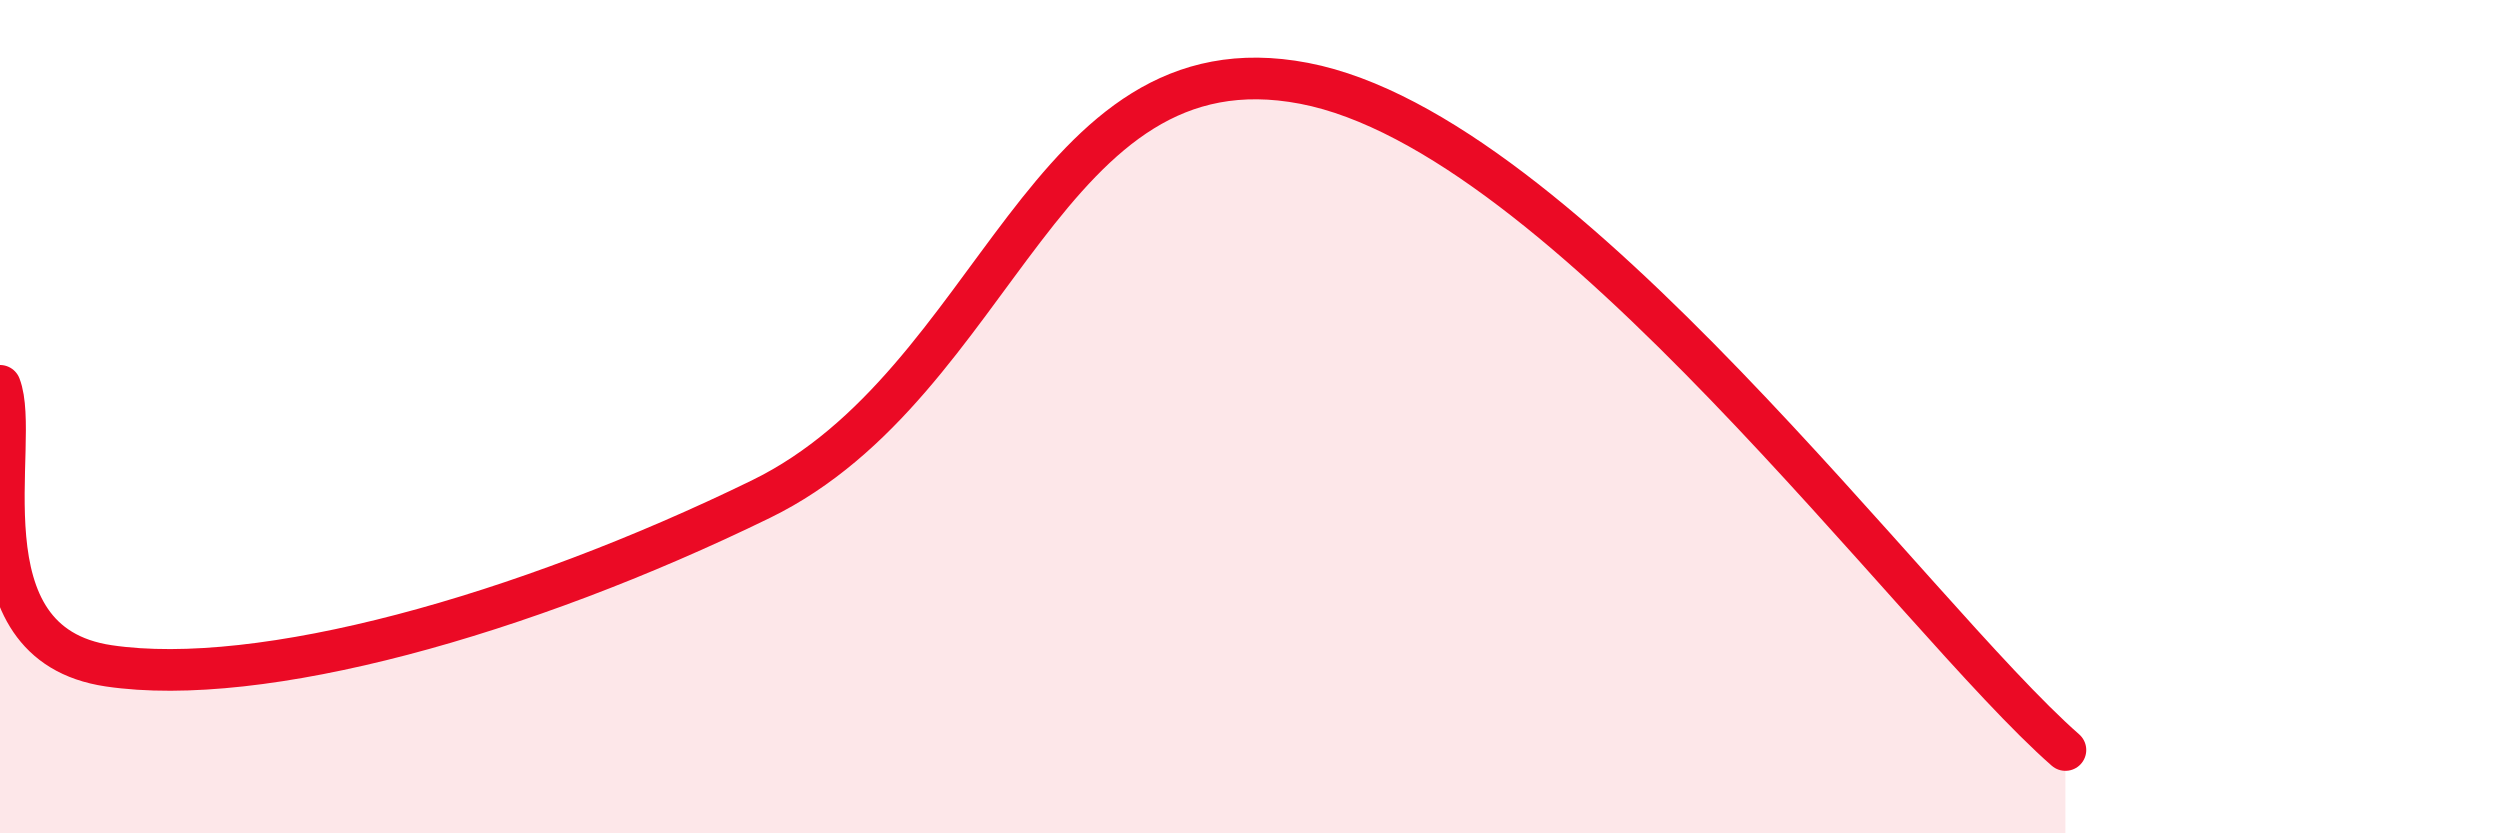
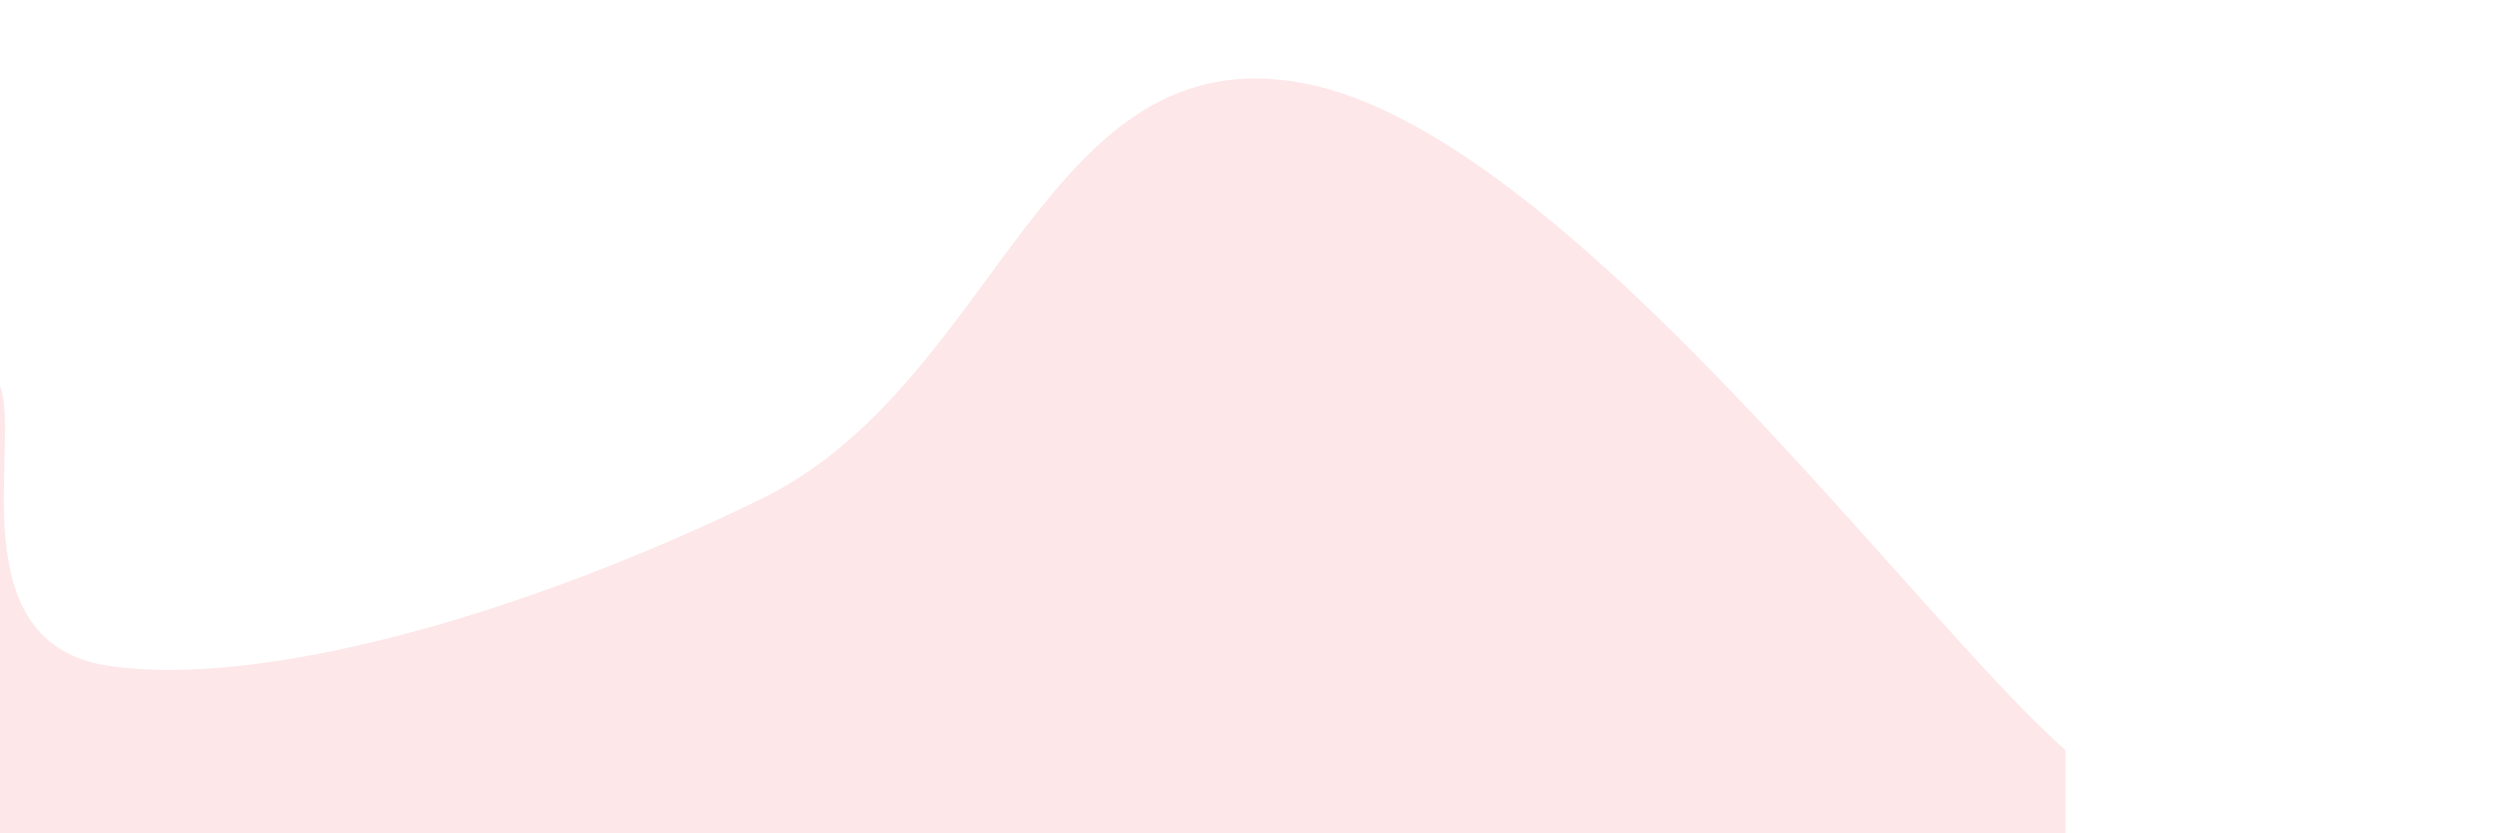
<svg xmlns="http://www.w3.org/2000/svg" width="60" height="20" viewBox="0 0 60 20">
  <path d="M 0,9.26 C 0.52,10.6 -1.04,15.44 2.61,15.98 C 6.26,16.52 12.52,14.78 18.26,11.98 C 24,9.18 25.04,0.8 31.3,2 C 37.56,3.2 45.92,14.8 49.57,18L49.57 20L0 20Z" fill="#EB0A25" opacity="0.1" stroke-linecap="round" stroke-linejoin="round" />
-   <path d="M 0,9.26 C 0.52,10.6 -1.04,15.44 2.61,15.98 C 6.26,16.52 12.52,14.78 18.26,11.98 C 24,9.18 25.04,0.8 31.3,2 C 37.56,3.2 45.92,14.8 49.57,18" stroke="#EB0A25" stroke-width="1" fill="none" stroke-linecap="round" stroke-linejoin="round" />
</svg>